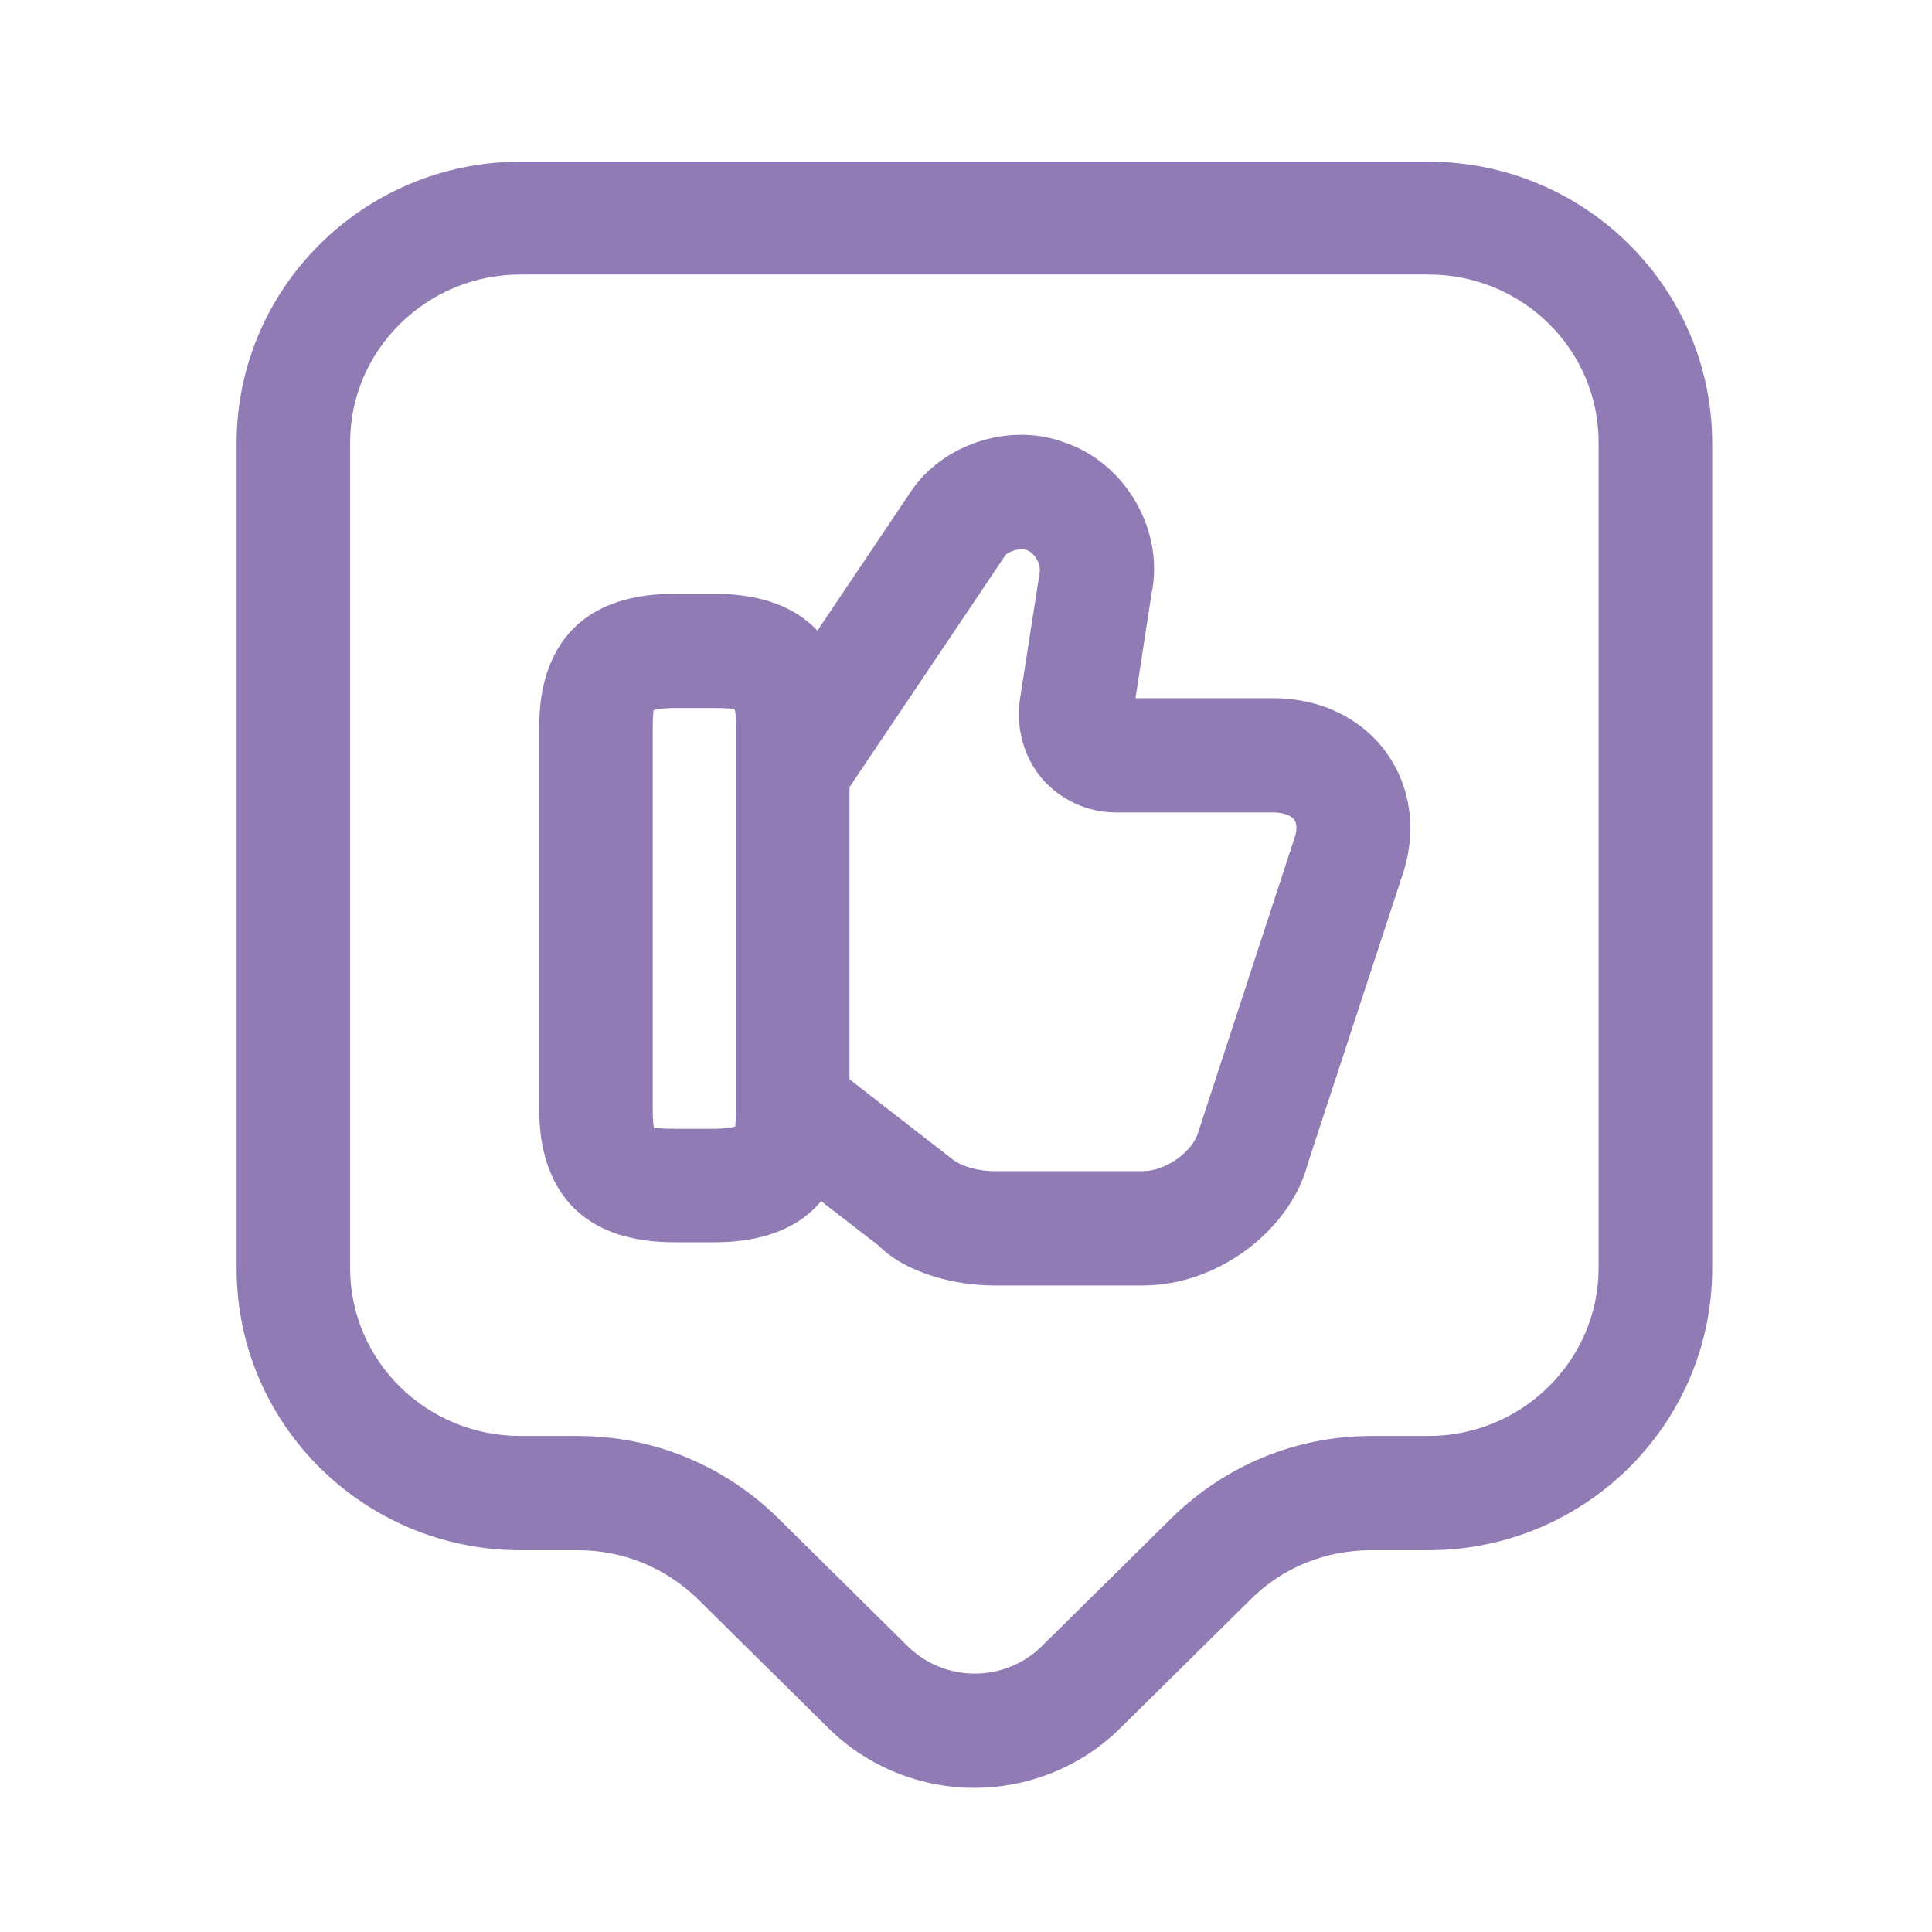
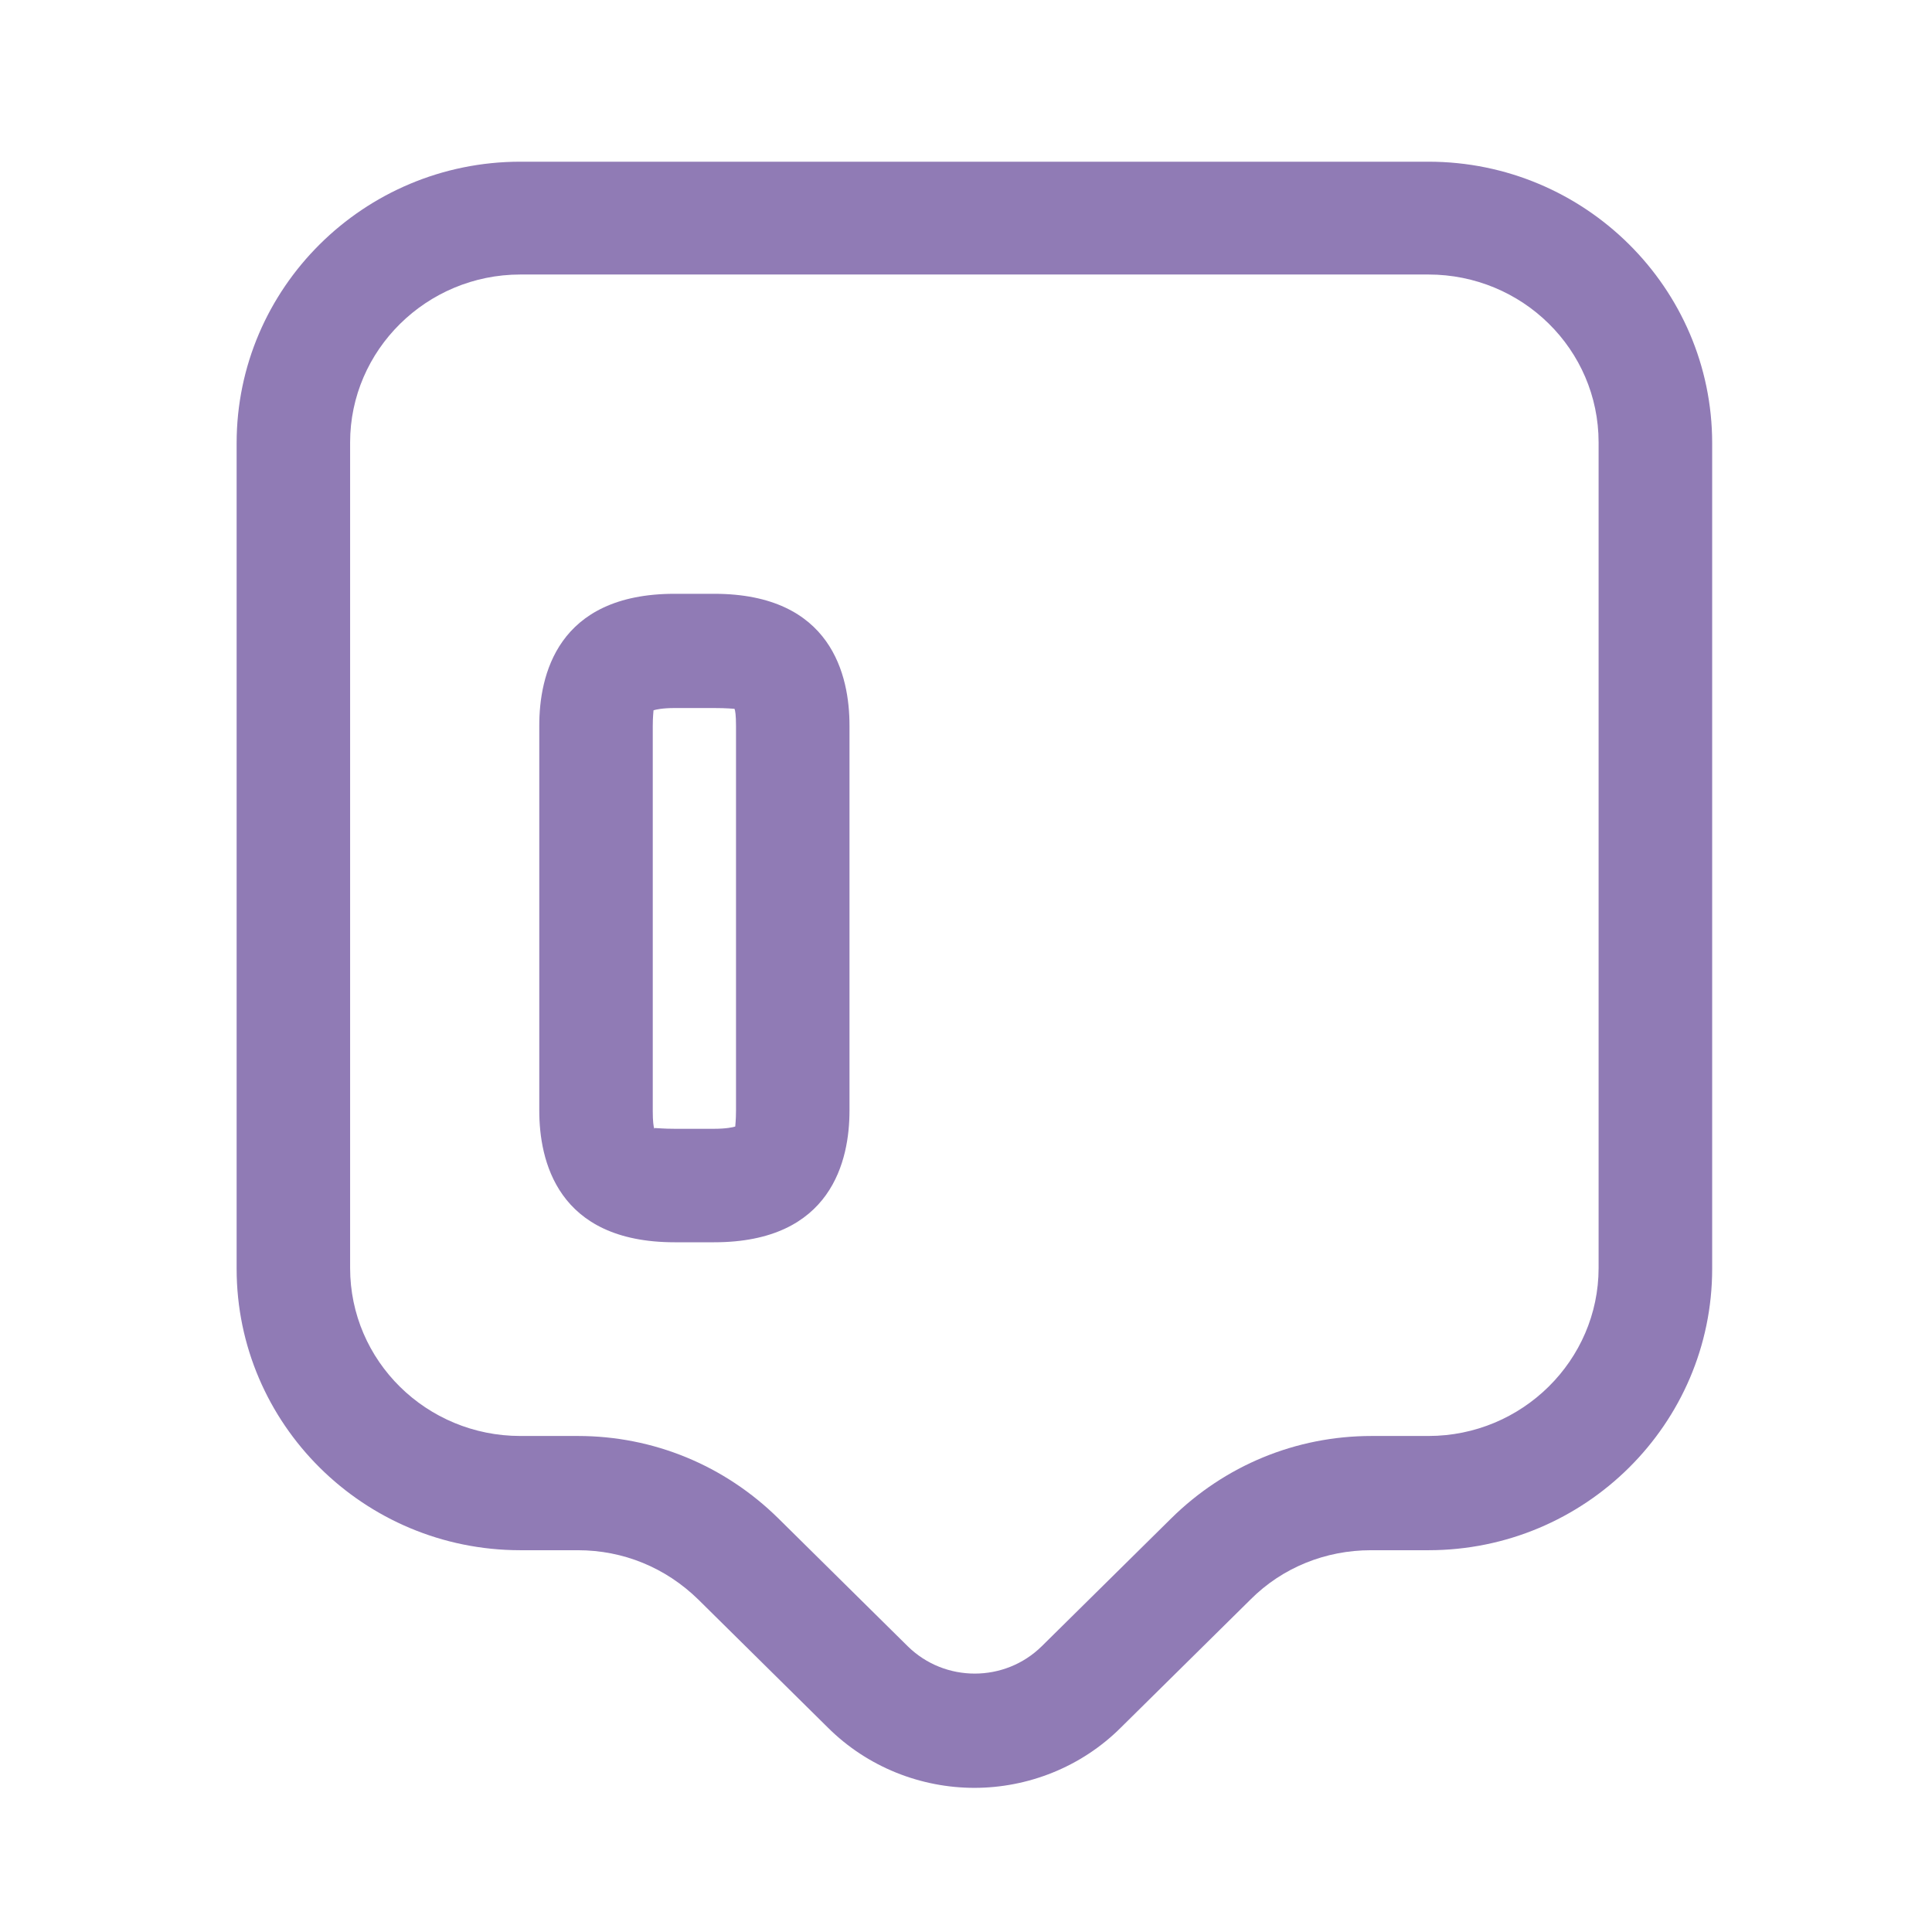
<svg xmlns="http://www.w3.org/2000/svg" width="23" height="23" viewBox="0 0 23 23" fill="none">
  <g id="vuesax/outline/like-tag">
    <g id="like-tag">
-       <path id="Vector" d="M13.608 15.303H11.825C11.41 15.303 10.807 15.176 10.455 14.825L9.068 13.753L9.897 12.681L11.347 13.807C11.455 13.888 11.653 13.942 11.825 13.942H13.608C13.879 13.942 14.203 13.708 14.266 13.474L15.401 10.006C15.428 9.934 15.455 9.835 15.41 9.762C15.374 9.708 15.275 9.672 15.158 9.672H13.284C12.951 9.672 12.635 9.528 12.41 9.276C12.194 9.024 12.095 8.682 12.14 8.339L12.374 6.835C12.401 6.718 12.32 6.583 12.221 6.547C12.14 6.52 12.005 6.565 11.969 6.61L10.05 9.465L8.924 8.709L10.843 5.853C11.221 5.285 12.023 5.024 12.671 5.267C13.401 5.511 13.87 6.321 13.707 7.078L13.518 8.312H15.158C15.725 8.312 16.221 8.555 16.518 8.979C16.806 9.393 16.869 9.925 16.689 10.438L15.572 13.843C15.365 14.645 14.5 15.303 13.608 15.303Z" fill="#907BB5" />
      <path id="Vector_2" d="M8.501 14.789H8.032C6.627 14.789 6.42 13.807 6.42 13.222V8.636C6.42 8.051 6.627 7.069 8.032 7.069H8.501C9.906 7.069 10.113 8.051 10.113 8.636V13.222C10.113 13.807 9.906 14.789 8.501 14.789ZM7.798 13.429C7.825 13.429 7.897 13.438 8.032 13.438H8.501C8.645 13.438 8.726 13.42 8.753 13.411C8.753 13.393 8.762 13.339 8.762 13.222V8.636C8.762 8.519 8.753 8.456 8.744 8.438C8.726 8.438 8.654 8.429 8.501 8.429H8.032C7.888 8.429 7.807 8.447 7.78 8.456C7.78 8.474 7.771 8.528 7.771 8.645V13.231C7.771 13.348 7.78 13.411 7.789 13.438C7.789 13.429 7.798 13.429 7.798 13.429Z" fill="#907BB5" />
      <path id="Vector_3" d="M11.6 21.284C10.969 21.284 10.33 21.041 9.852 20.563L8.312 19.041C7.924 18.662 7.42 18.455 6.879 18.455H6.195C4.33 18.455 2.817 16.951 2.817 15.104V5.276C2.817 3.43 4.33 1.925 6.195 1.925H17.005C18.869 1.925 20.383 3.43 20.383 5.276V15.104C20.383 16.951 18.869 18.455 17.005 18.455H16.32C15.78 18.455 15.266 18.662 14.888 19.041L13.347 20.563C12.87 21.041 12.23 21.284 11.6 21.284ZM6.195 3.268C5.078 3.268 4.168 4.168 4.168 5.267V15.095C4.168 16.203 5.078 17.095 6.195 17.095H6.879C7.78 17.095 8.627 17.446 9.267 18.077L10.807 19.599C11.248 20.032 11.96 20.032 12.401 19.599L13.942 18.077C14.581 17.446 15.428 17.095 16.329 17.095H17.005C18.122 17.095 19.031 16.194 19.031 15.095V5.267C19.031 4.159 18.122 3.268 17.005 3.268H6.195Z" fill="#907BB5" />
    </g>
  </g>
</svg>